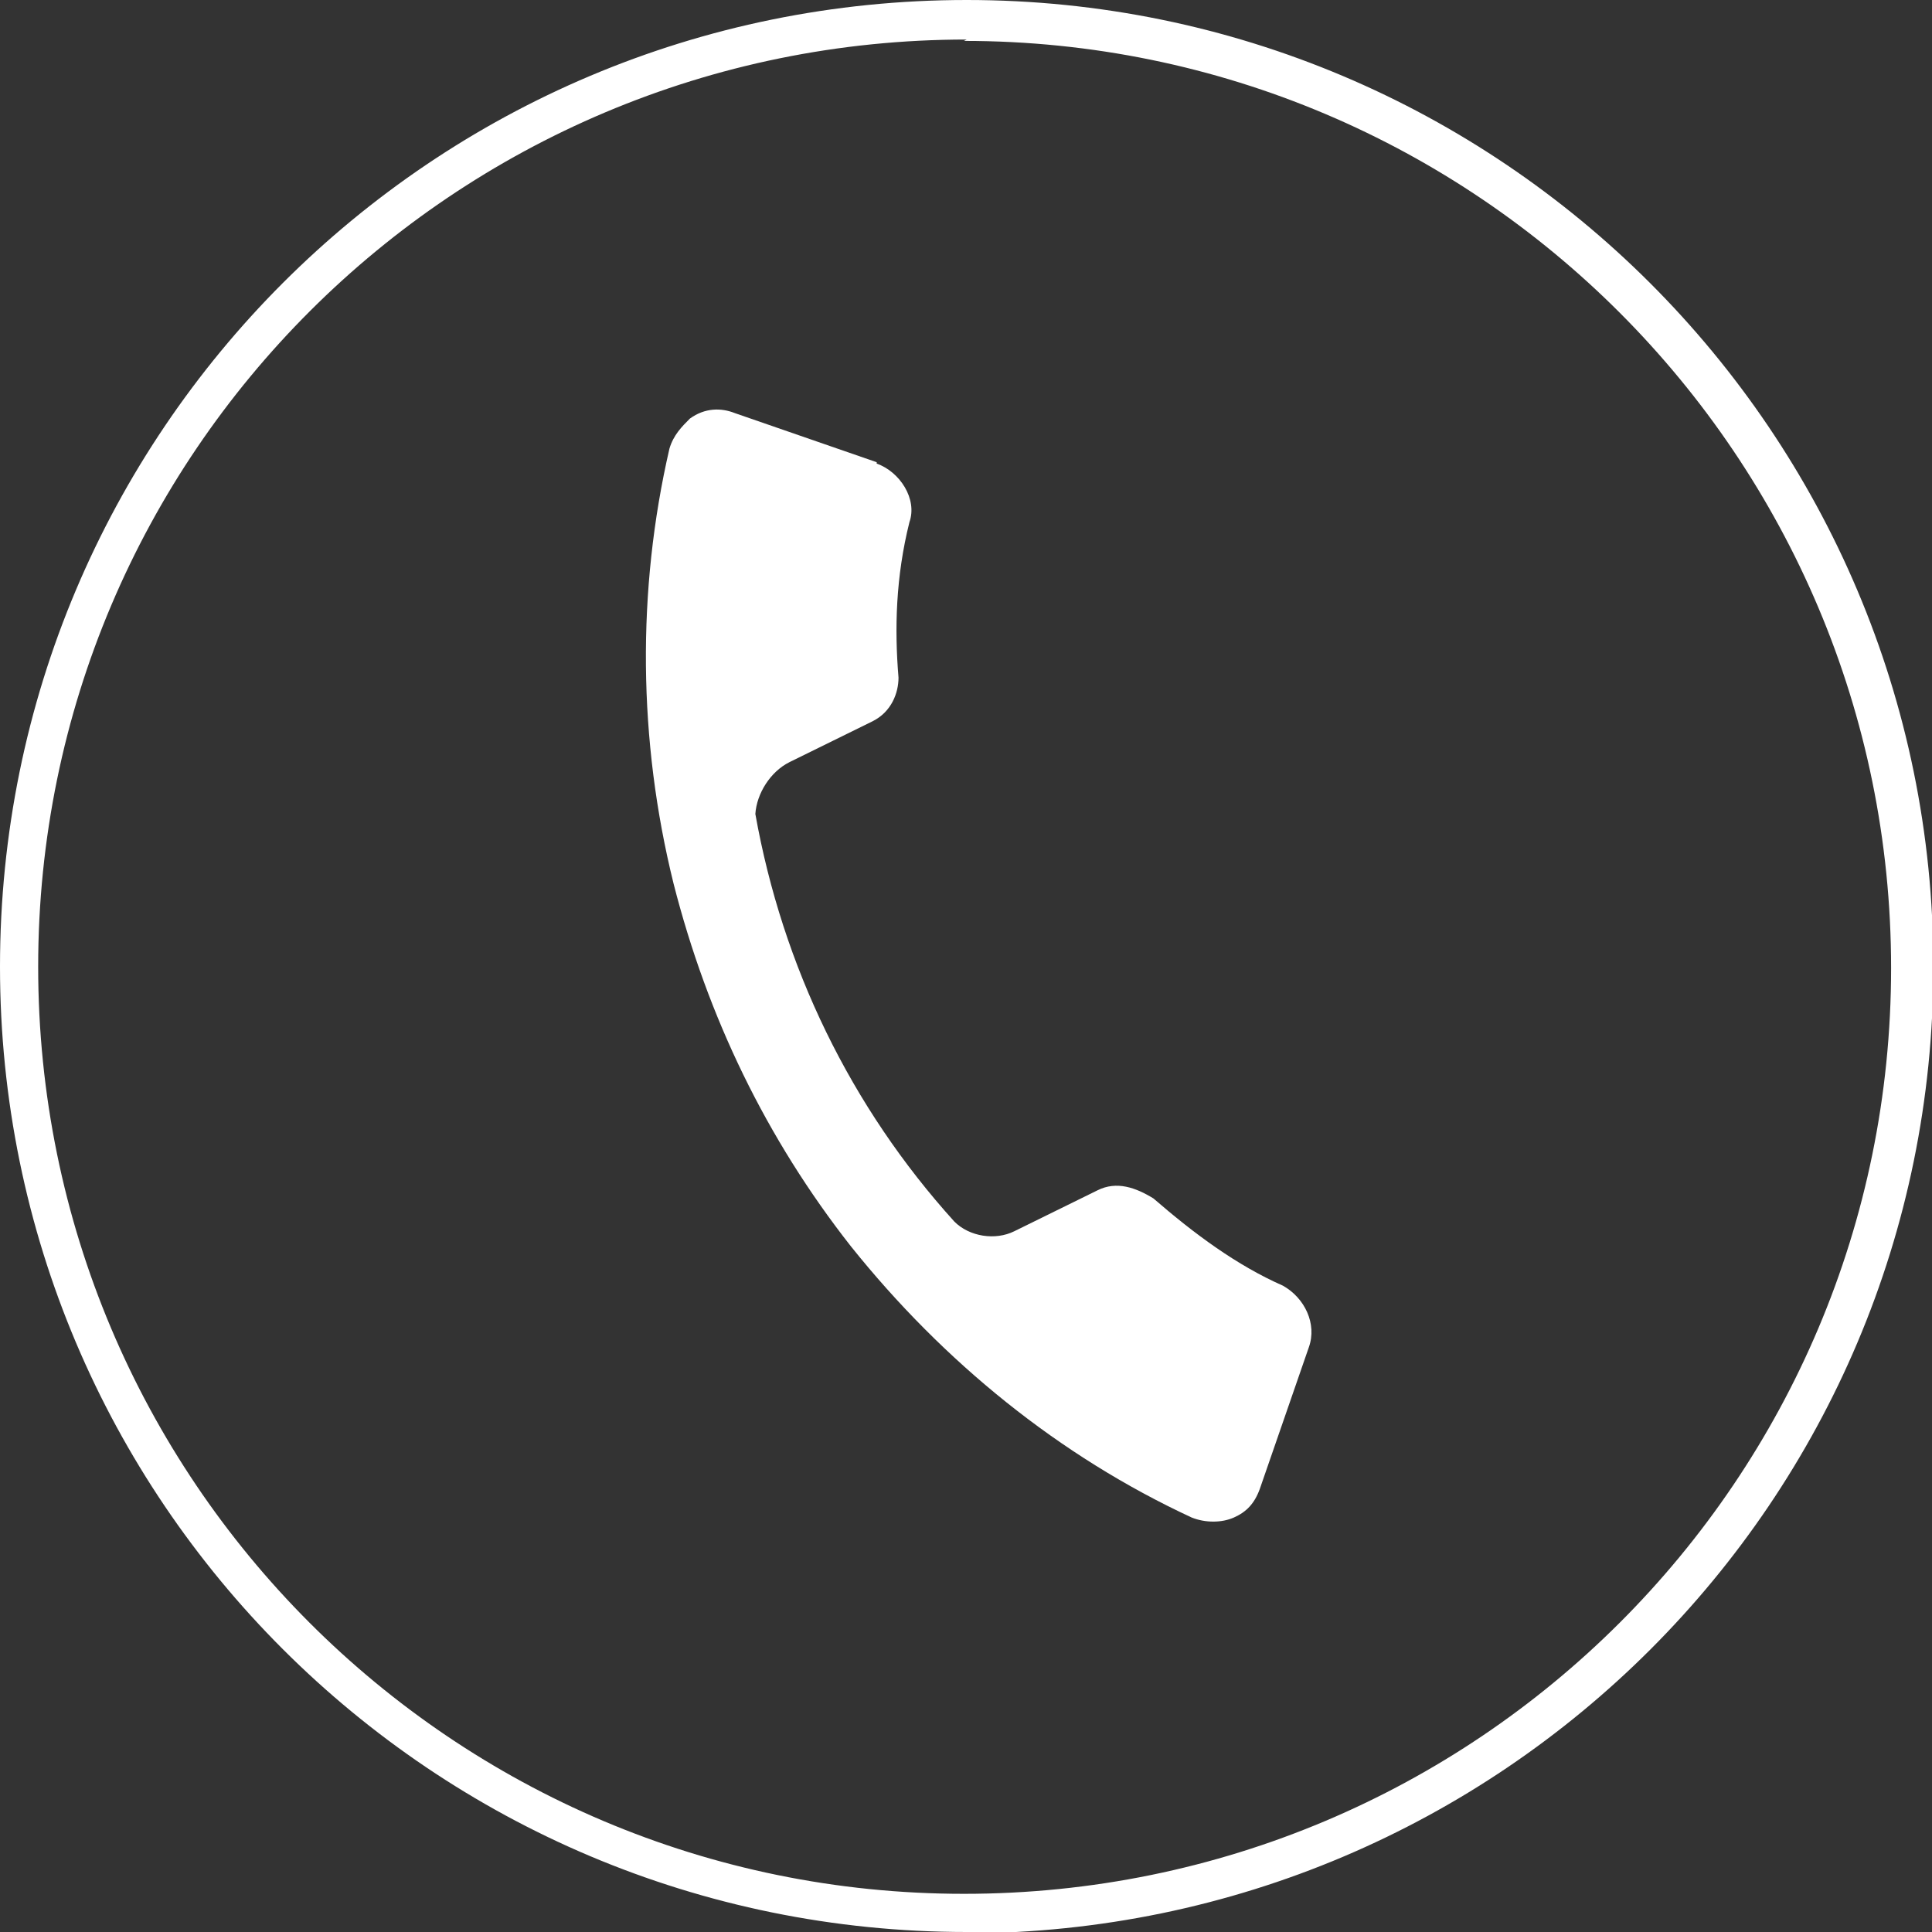
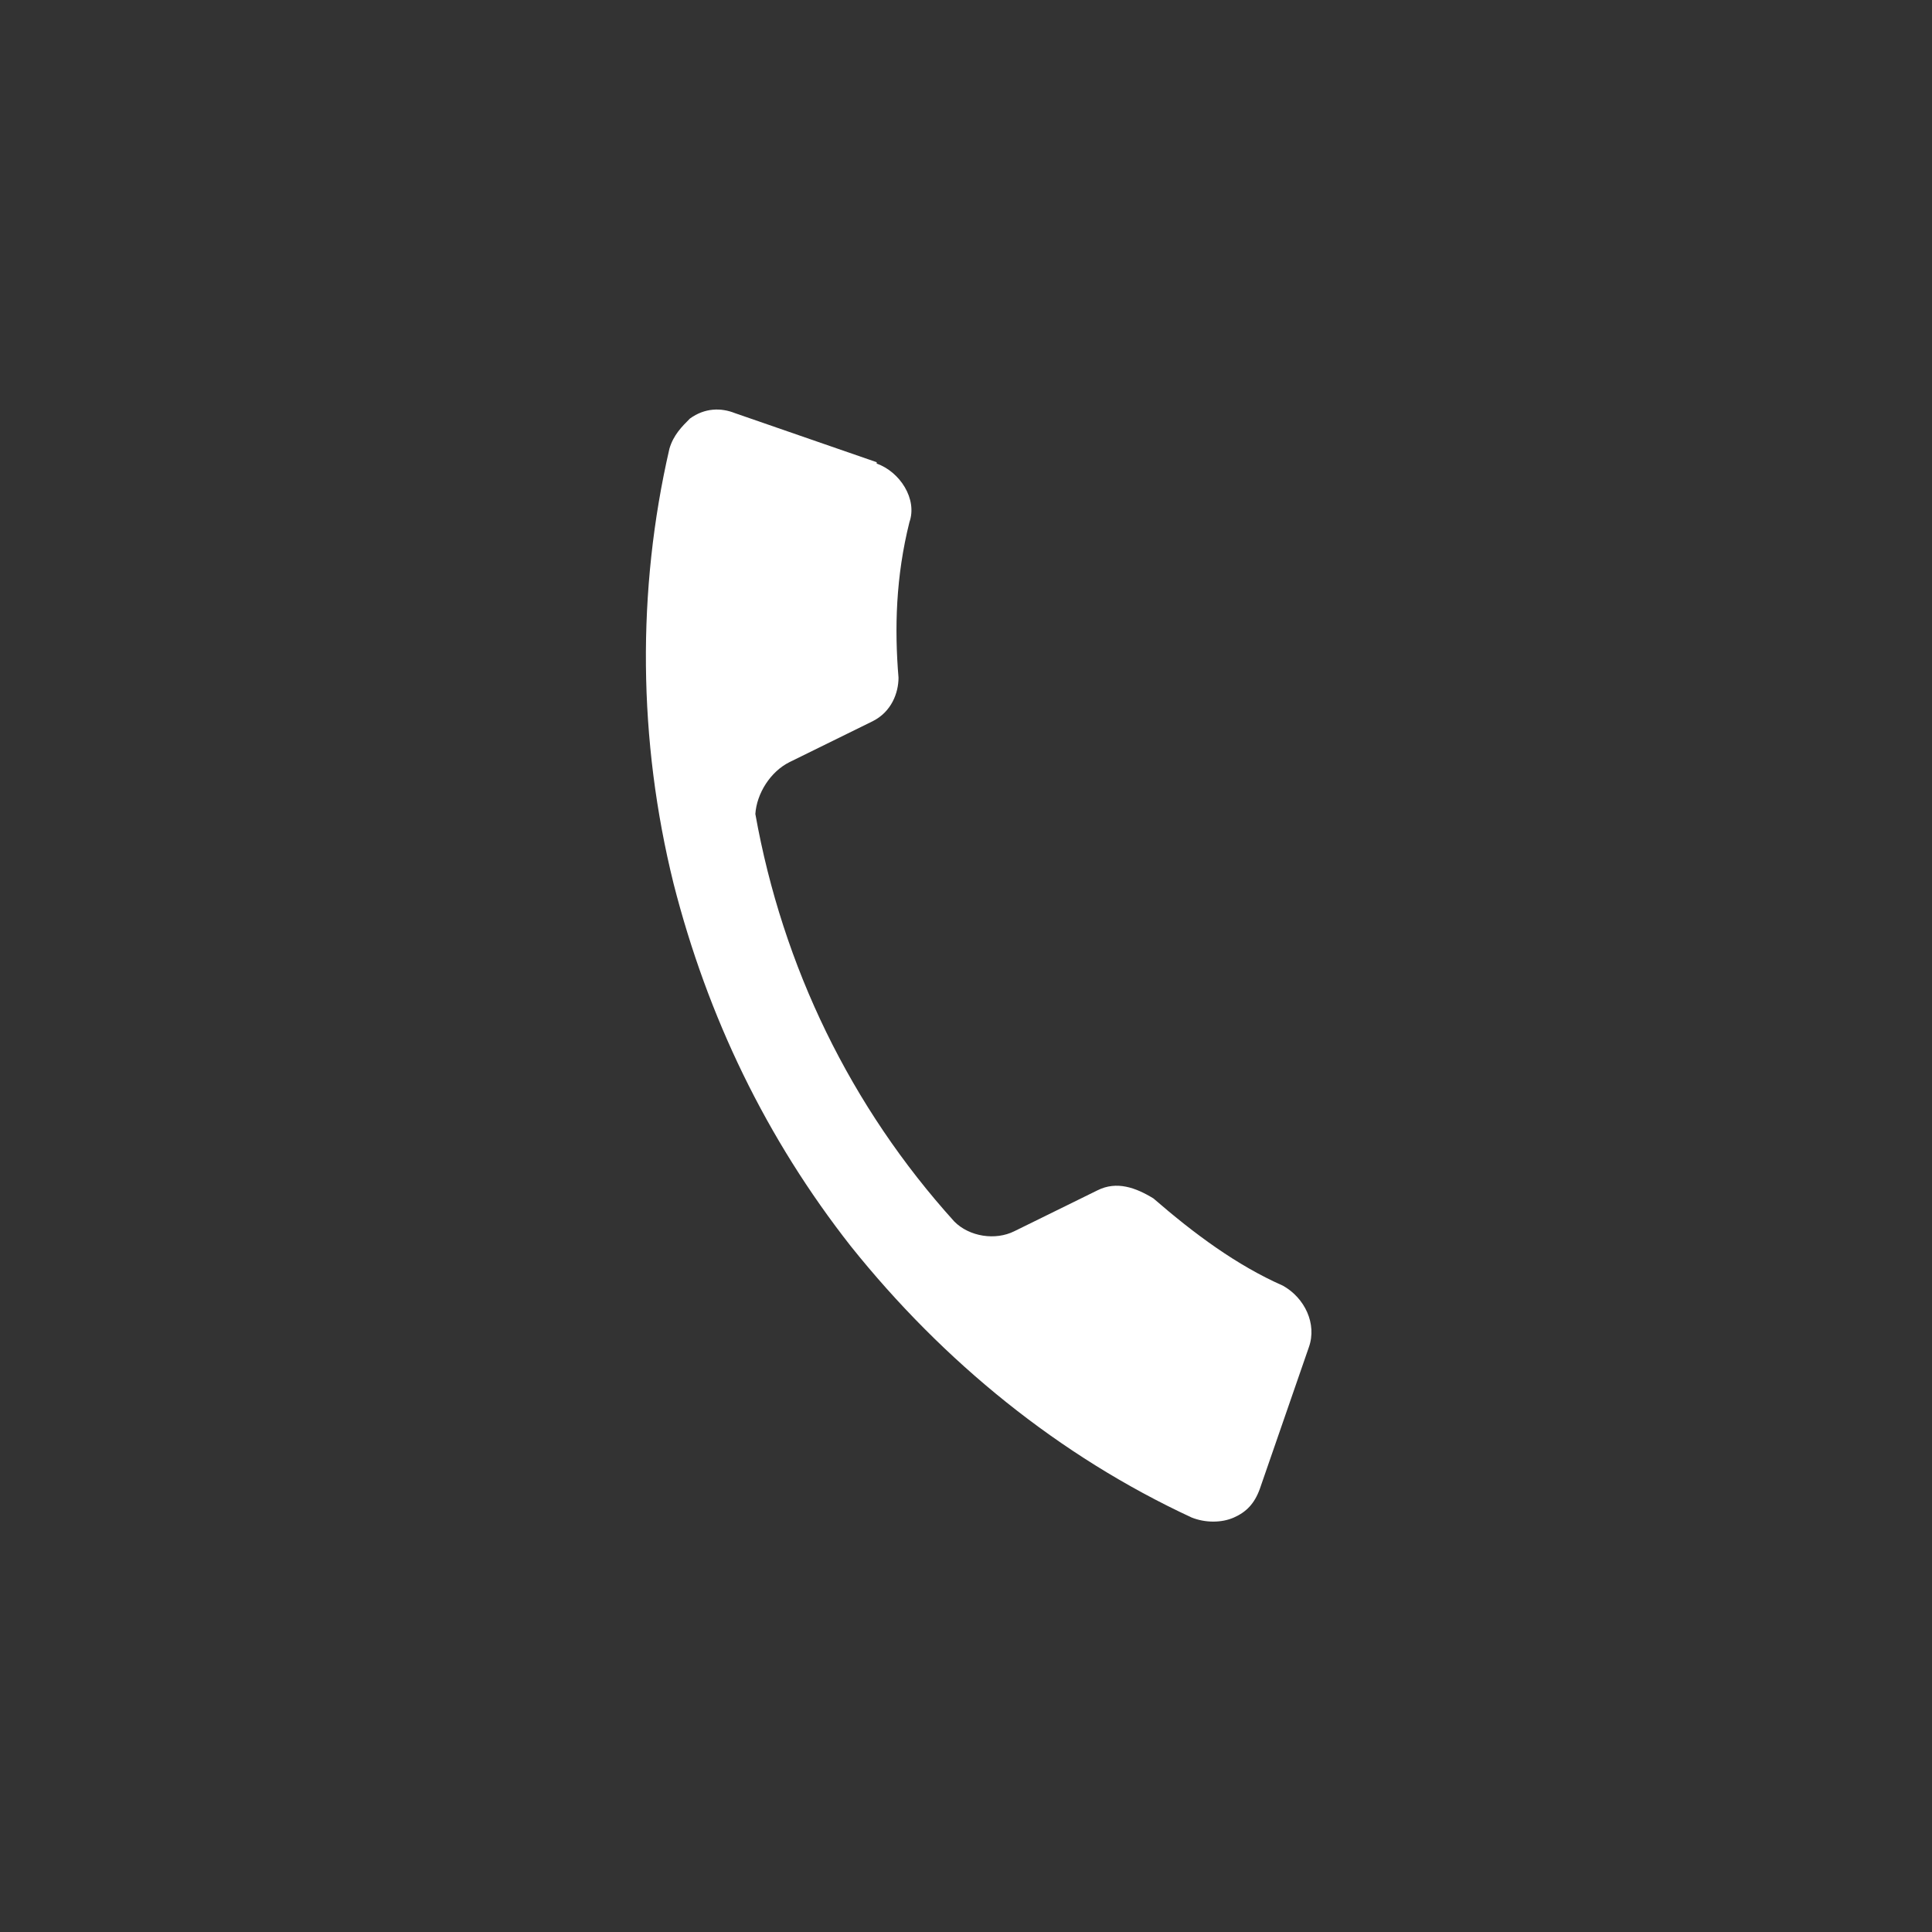
<svg xmlns="http://www.w3.org/2000/svg" id="Layer_1" version="1.1" viewBox="0 0 141.7 141.7">
  <rect x="0" y="0" width="141.7" height="141.7" fill="#333333" stroke="none" />
  <defs>
    <style>
      .st0 {
        fill: #fff;
      }
    </style>
  </defs>
  <g id="Compass">
-     <path class="st0" d="M70.9,141.7C31.7,141.7,0,110,0,70.9,0,31.7,31.7,0,70.9,0c39.1,0,70.9,31.7,70.9,70.9h0c0,39.1-31.7,70.8-70.9,70.9ZM70.9,2.9C33.3,2.9,2.8,33.3,2.8,70.9c0,37.6,30.4,68,67.9,68,37.6,0,68-30.4,68-67.9,0,0,0,0,0,0,0-37.5-30.4-68-68-68h0Z" />
-   </g>
+     </g>
  <path class="st0" d="M64.3,33.9l-10.4-3.6c-1-.4-2.2-.4-3.3.4-.6.6-1.2,1.2-1.5,2.2-2.4,10.4-2.3,21.4.3,31.9,2.5,9.8,6.8,18.7,13,26.6,6.8,8.5,15.3,15.4,25,19.9,1,.4,2.2.4,3.1,0s1.5-1,1.9-2.1l3.6-10.4c.6-1.7-.3-3.6-1.9-4.5-3.4-1.5-6.5-3.8-9.5-6.4-1.3-.8-2.7-1.3-4.1-.6l-6.1,3c-1.4.7-3.3.4-4.4-.7-7.6-8.4-12.6-18.7-14.6-29.9.1-1.5,1.1-3.1,2.5-3.8l6.1-3c1.4-.7,1.9-2.1,1.9-3.2-.3-3.6-.2-7.4.8-11.4.6-1.7-.7-3.7-2.4-4.3Z" />
</svg>